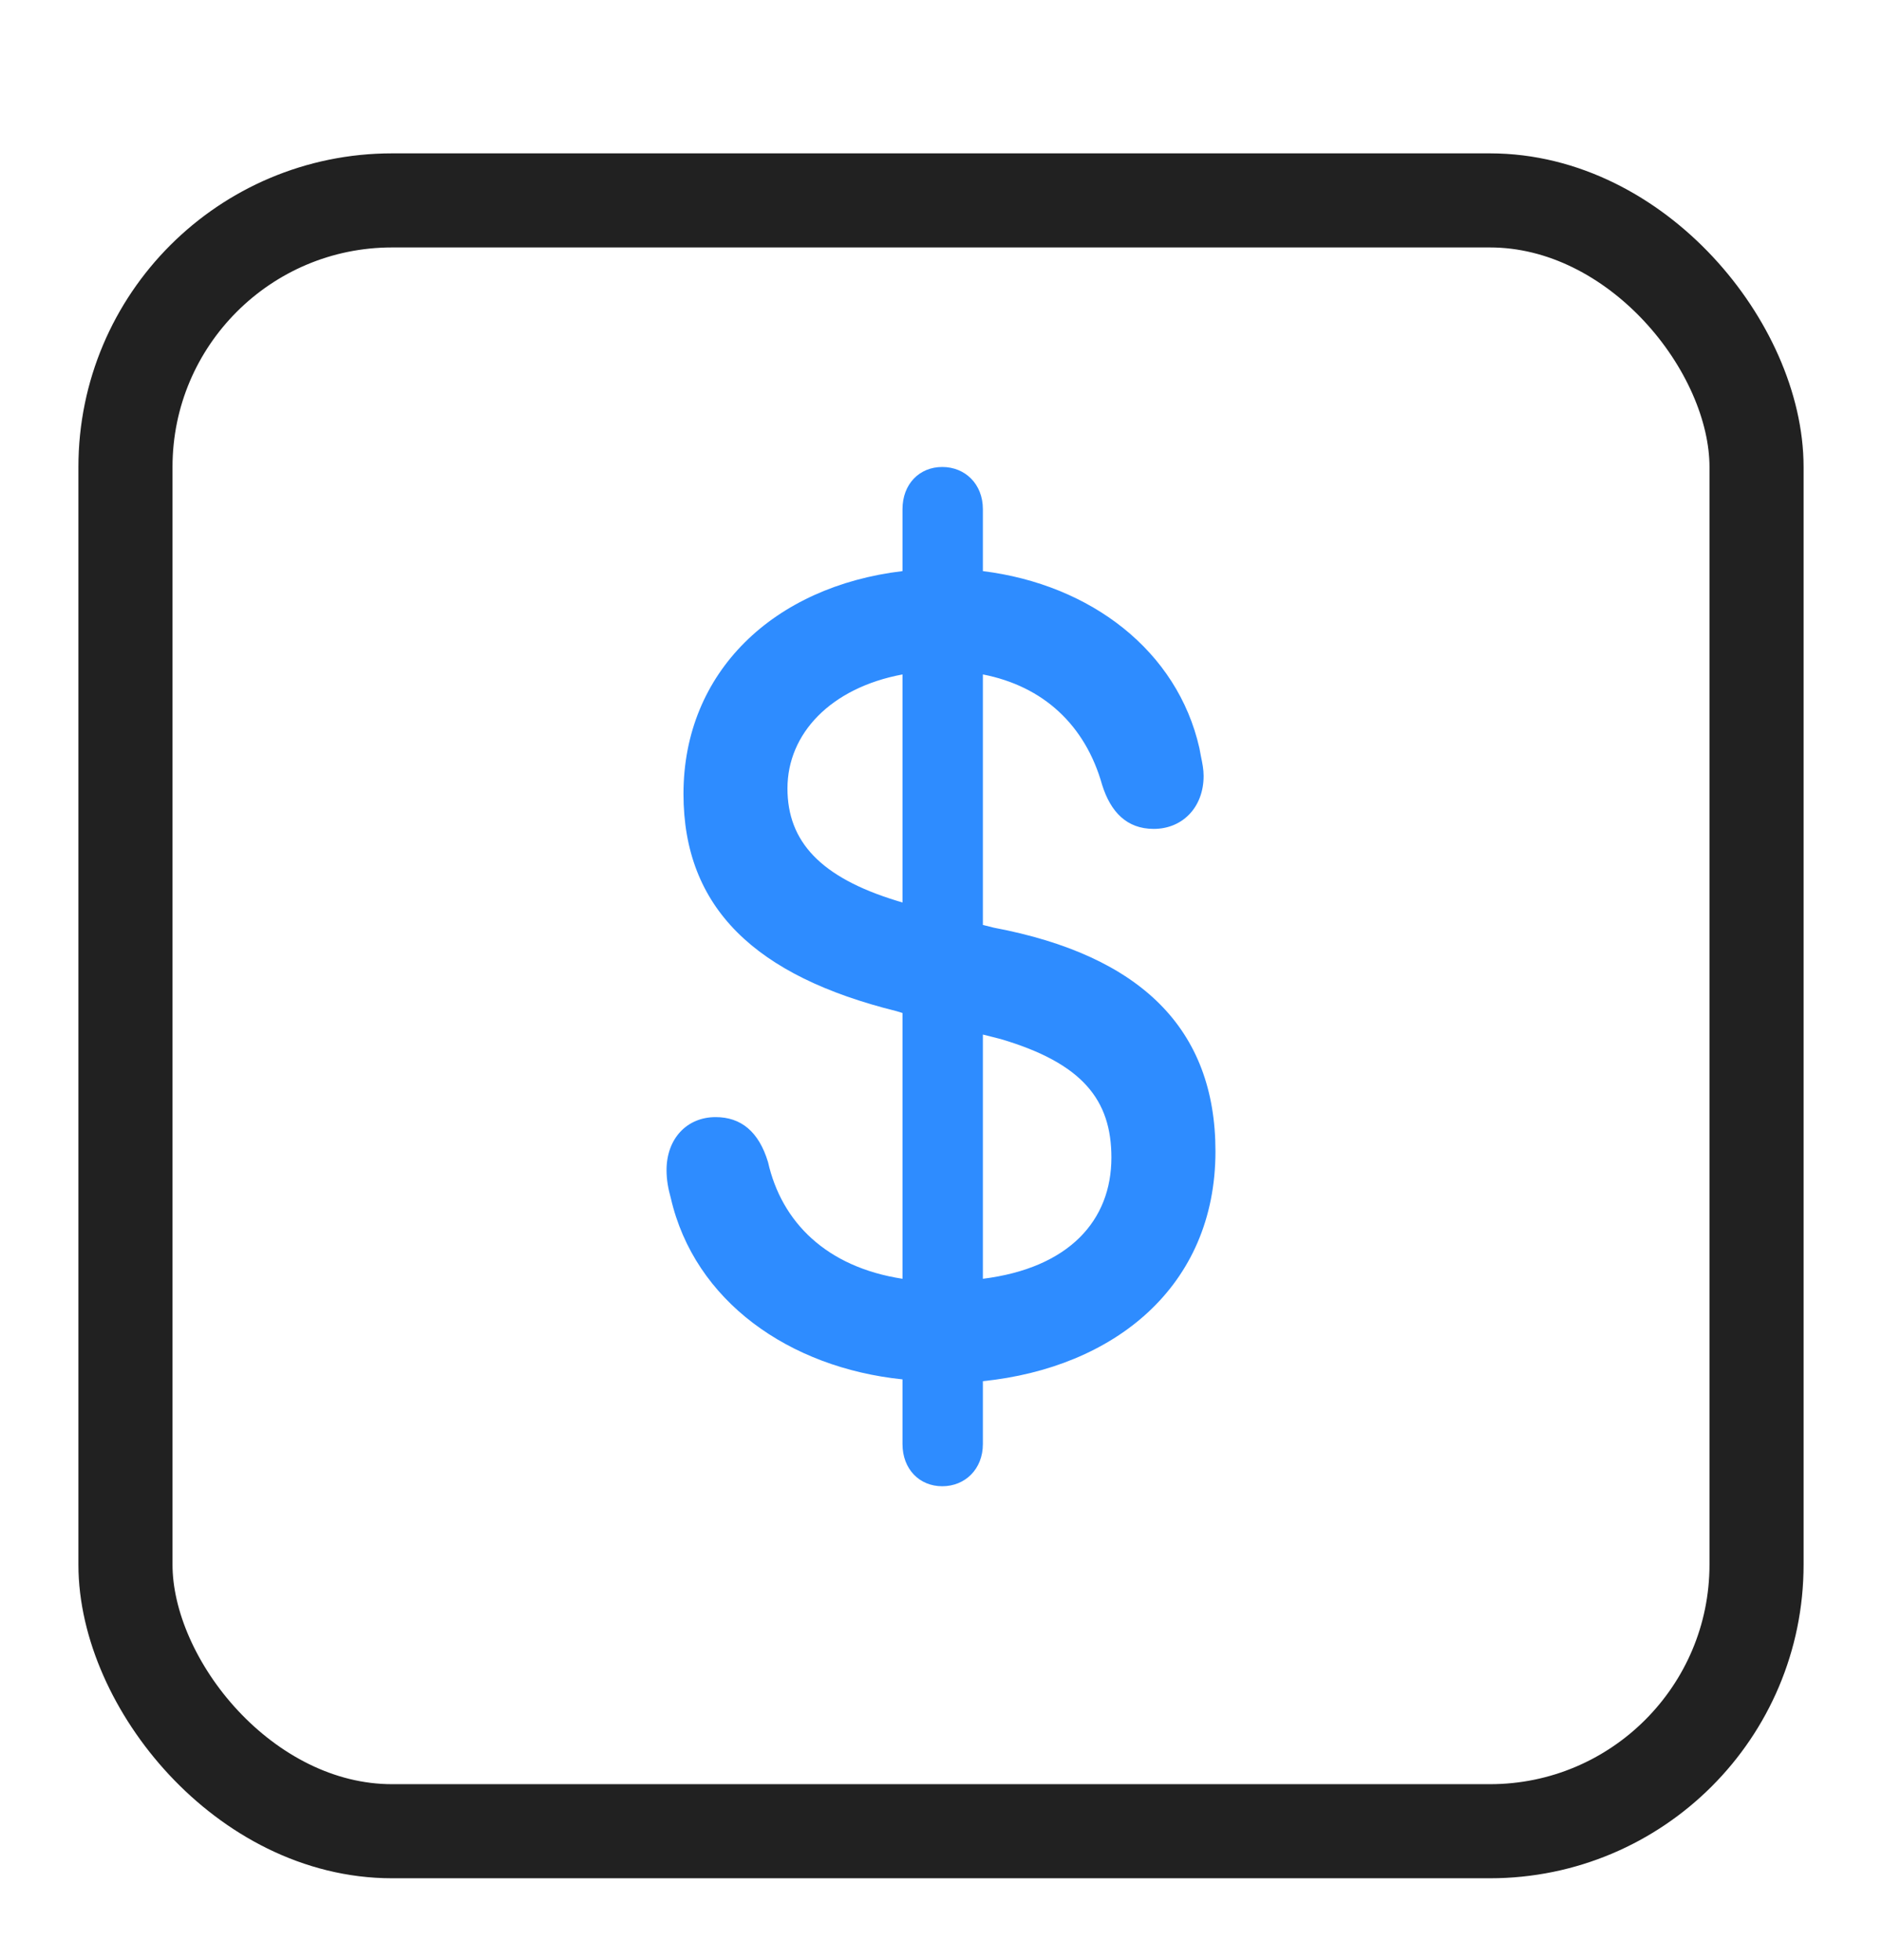
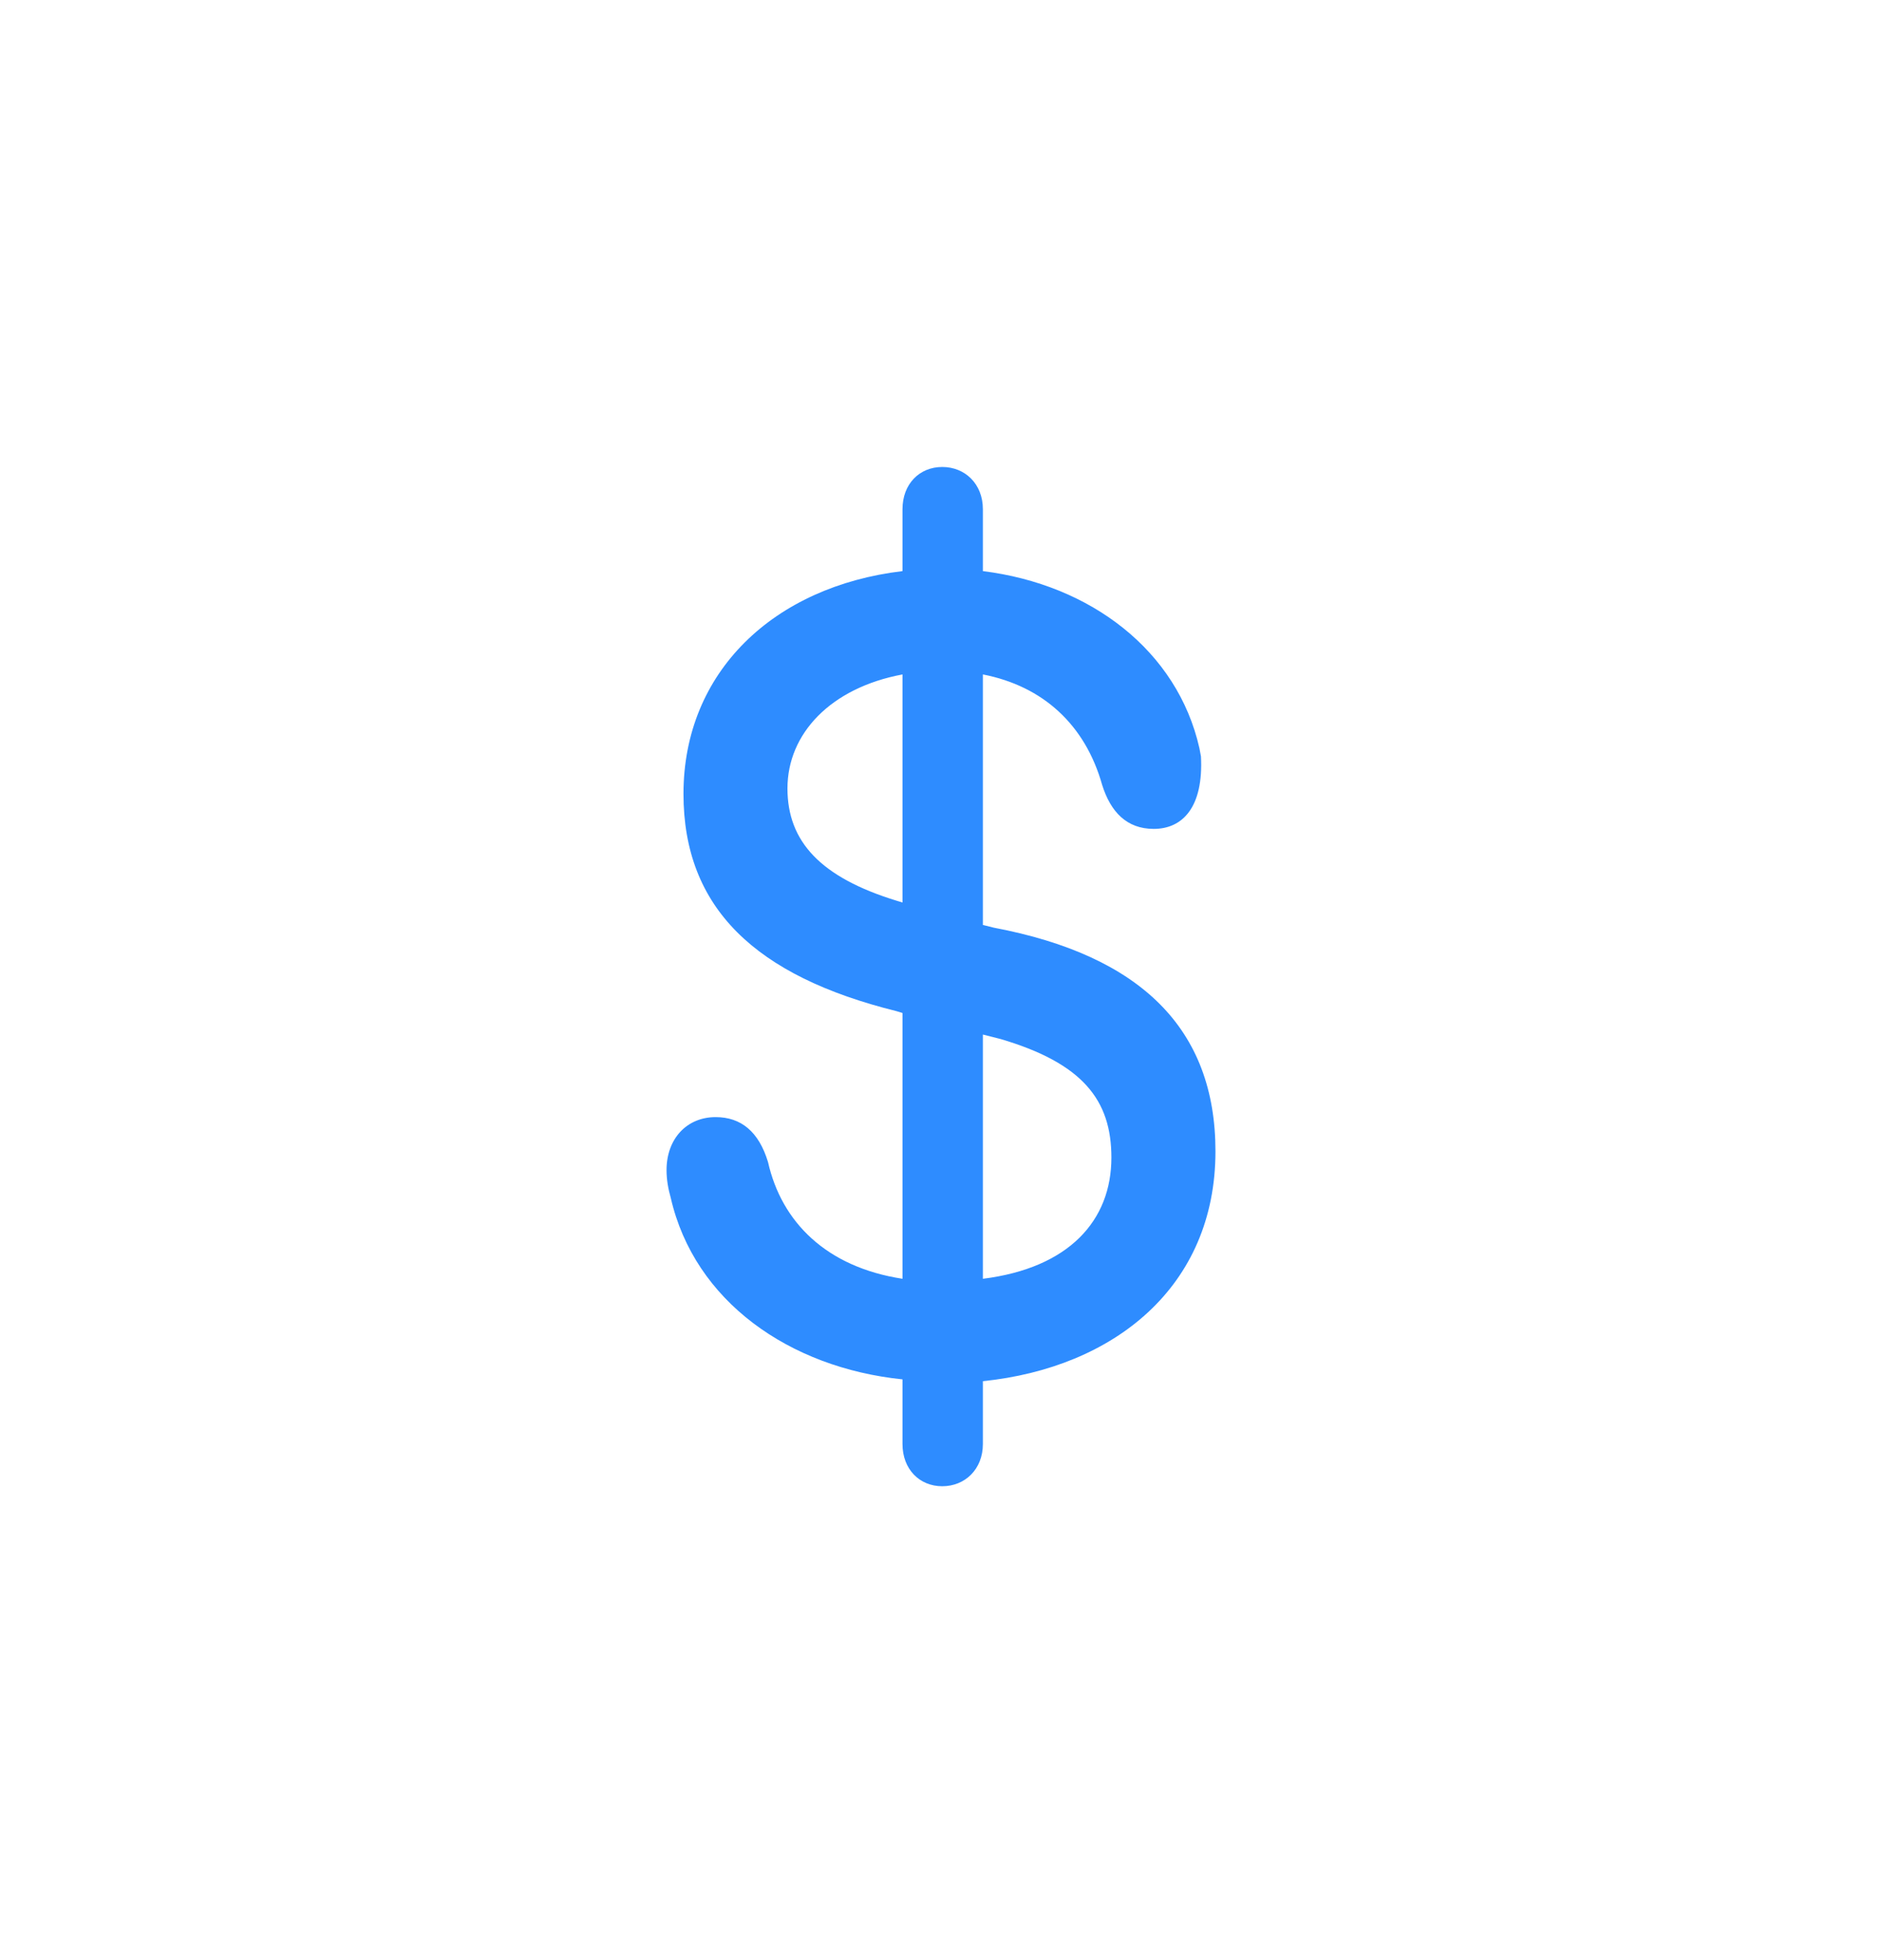
<svg xmlns="http://www.w3.org/2000/svg" width="24" height="25" viewBox="0 0 24 25" fill="none">
-   <rect x="1.6" y="2.556" width="20.8" height="20.8" rx="3.4" stroke="#212121" stroke-width="1.2" />
-   <path fill-rule="evenodd" clip-rule="evenodd" d="M12.534 18.418C12.534 18.738 12.307 18.956 12.016 18.956C11.725 18.956 11.509 18.738 11.509 18.418V17.593C10.064 17.444 8.856 16.596 8.554 15.279C8.522 15.165 8.5 15.05 8.5 14.924C8.5 14.523 8.759 14.248 9.126 14.248C9.449 14.248 9.676 14.432 9.794 14.821C9.967 15.588 10.539 16.161 11.509 16.31V12.92L11.434 12.897C9.633 12.45 8.716 11.58 8.716 10.125C8.716 8.567 9.87 7.479 11.509 7.284V6.494C11.509 6.173 11.725 5.956 12.016 5.956C12.307 5.956 12.534 6.173 12.534 6.494V7.284C13.915 7.456 15.015 8.304 15.295 9.541C15.301 9.577 15.308 9.612 15.315 9.647C15.333 9.733 15.349 9.814 15.349 9.896C15.349 10.297 15.079 10.572 14.713 10.572C14.367 10.572 14.163 10.354 14.055 10.011C13.839 9.243 13.3 8.751 12.534 8.602V11.797L12.674 11.832C14.551 12.187 15.5 13.126 15.5 14.684C15.5 16.413 14.206 17.444 12.534 17.616V18.418ZM11.509 11.511L11.434 11.488C10.463 11.19 10.042 10.732 10.042 10.056C10.042 9.358 10.592 8.773 11.509 8.602V11.511ZM12.76 13.252L12.534 13.195V16.31C13.634 16.172 14.173 15.566 14.173 14.764C14.173 14.031 13.807 13.561 12.76 13.252Z" fill="#2E8CFF" />
+   <path fill-rule="evenodd" clip-rule="evenodd" d="M12.534 18.418C12.534 18.738 12.307 18.956 12.016 18.956C11.725 18.956 11.509 18.738 11.509 18.418V17.593C10.064 17.444 8.856 16.596 8.554 15.279C8.522 15.165 8.5 15.05 8.5 14.924C8.5 14.523 8.759 14.248 9.126 14.248C9.449 14.248 9.676 14.432 9.794 14.821C9.967 15.588 10.539 16.161 11.509 16.31V12.92L11.434 12.897C9.633 12.45 8.716 11.58 8.716 10.125C8.716 8.567 9.87 7.479 11.509 7.284V6.494C11.509 6.173 11.725 5.956 12.016 5.956C12.307 5.956 12.534 6.173 12.534 6.494V7.284C13.915 7.456 15.015 8.304 15.295 9.541C15.301 9.577 15.308 9.612 15.315 9.647C15.349 10.297 15.079 10.572 14.713 10.572C14.367 10.572 14.163 10.354 14.055 10.011C13.839 9.243 13.3 8.751 12.534 8.602V11.797L12.674 11.832C14.551 12.187 15.5 13.126 15.5 14.684C15.5 16.413 14.206 17.444 12.534 17.616V18.418ZM11.509 11.511L11.434 11.488C10.463 11.19 10.042 10.732 10.042 10.056C10.042 9.358 10.592 8.773 11.509 8.602V11.511ZM12.76 13.252L12.534 13.195V16.31C13.634 16.172 14.173 15.566 14.173 14.764C14.173 14.031 13.807 13.561 12.76 13.252Z" fill="#2E8CFF" />
</svg>